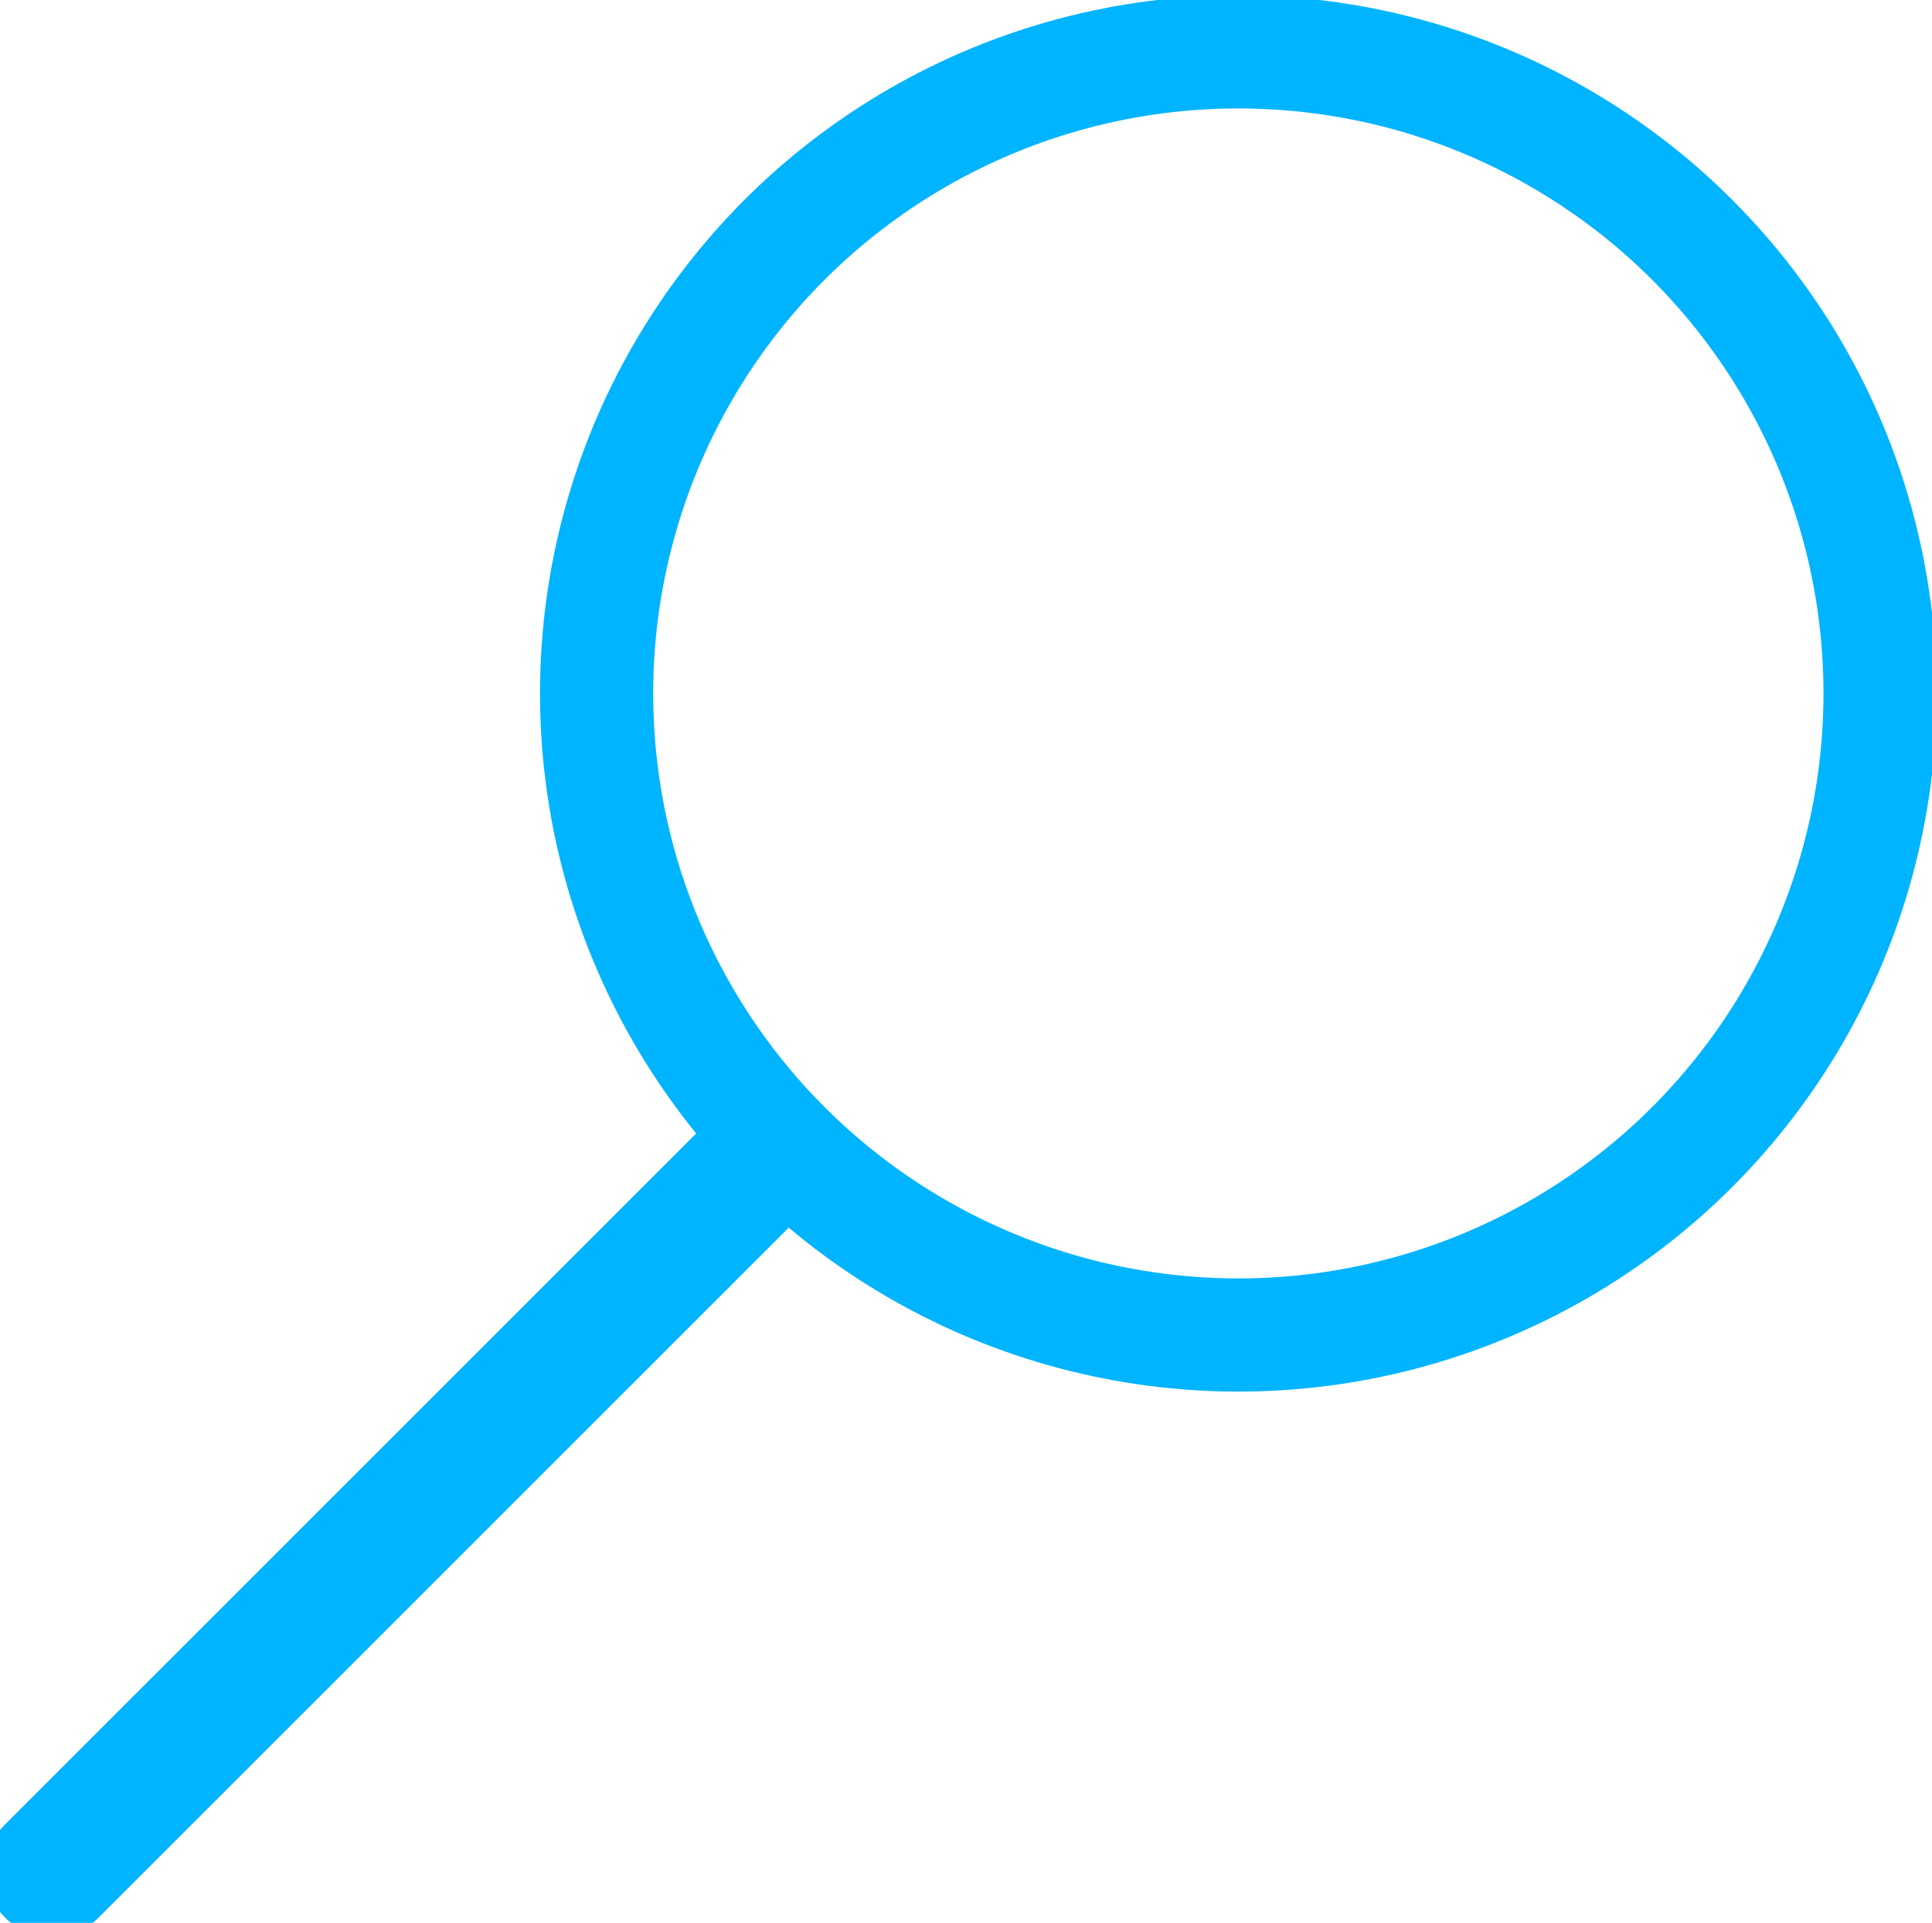
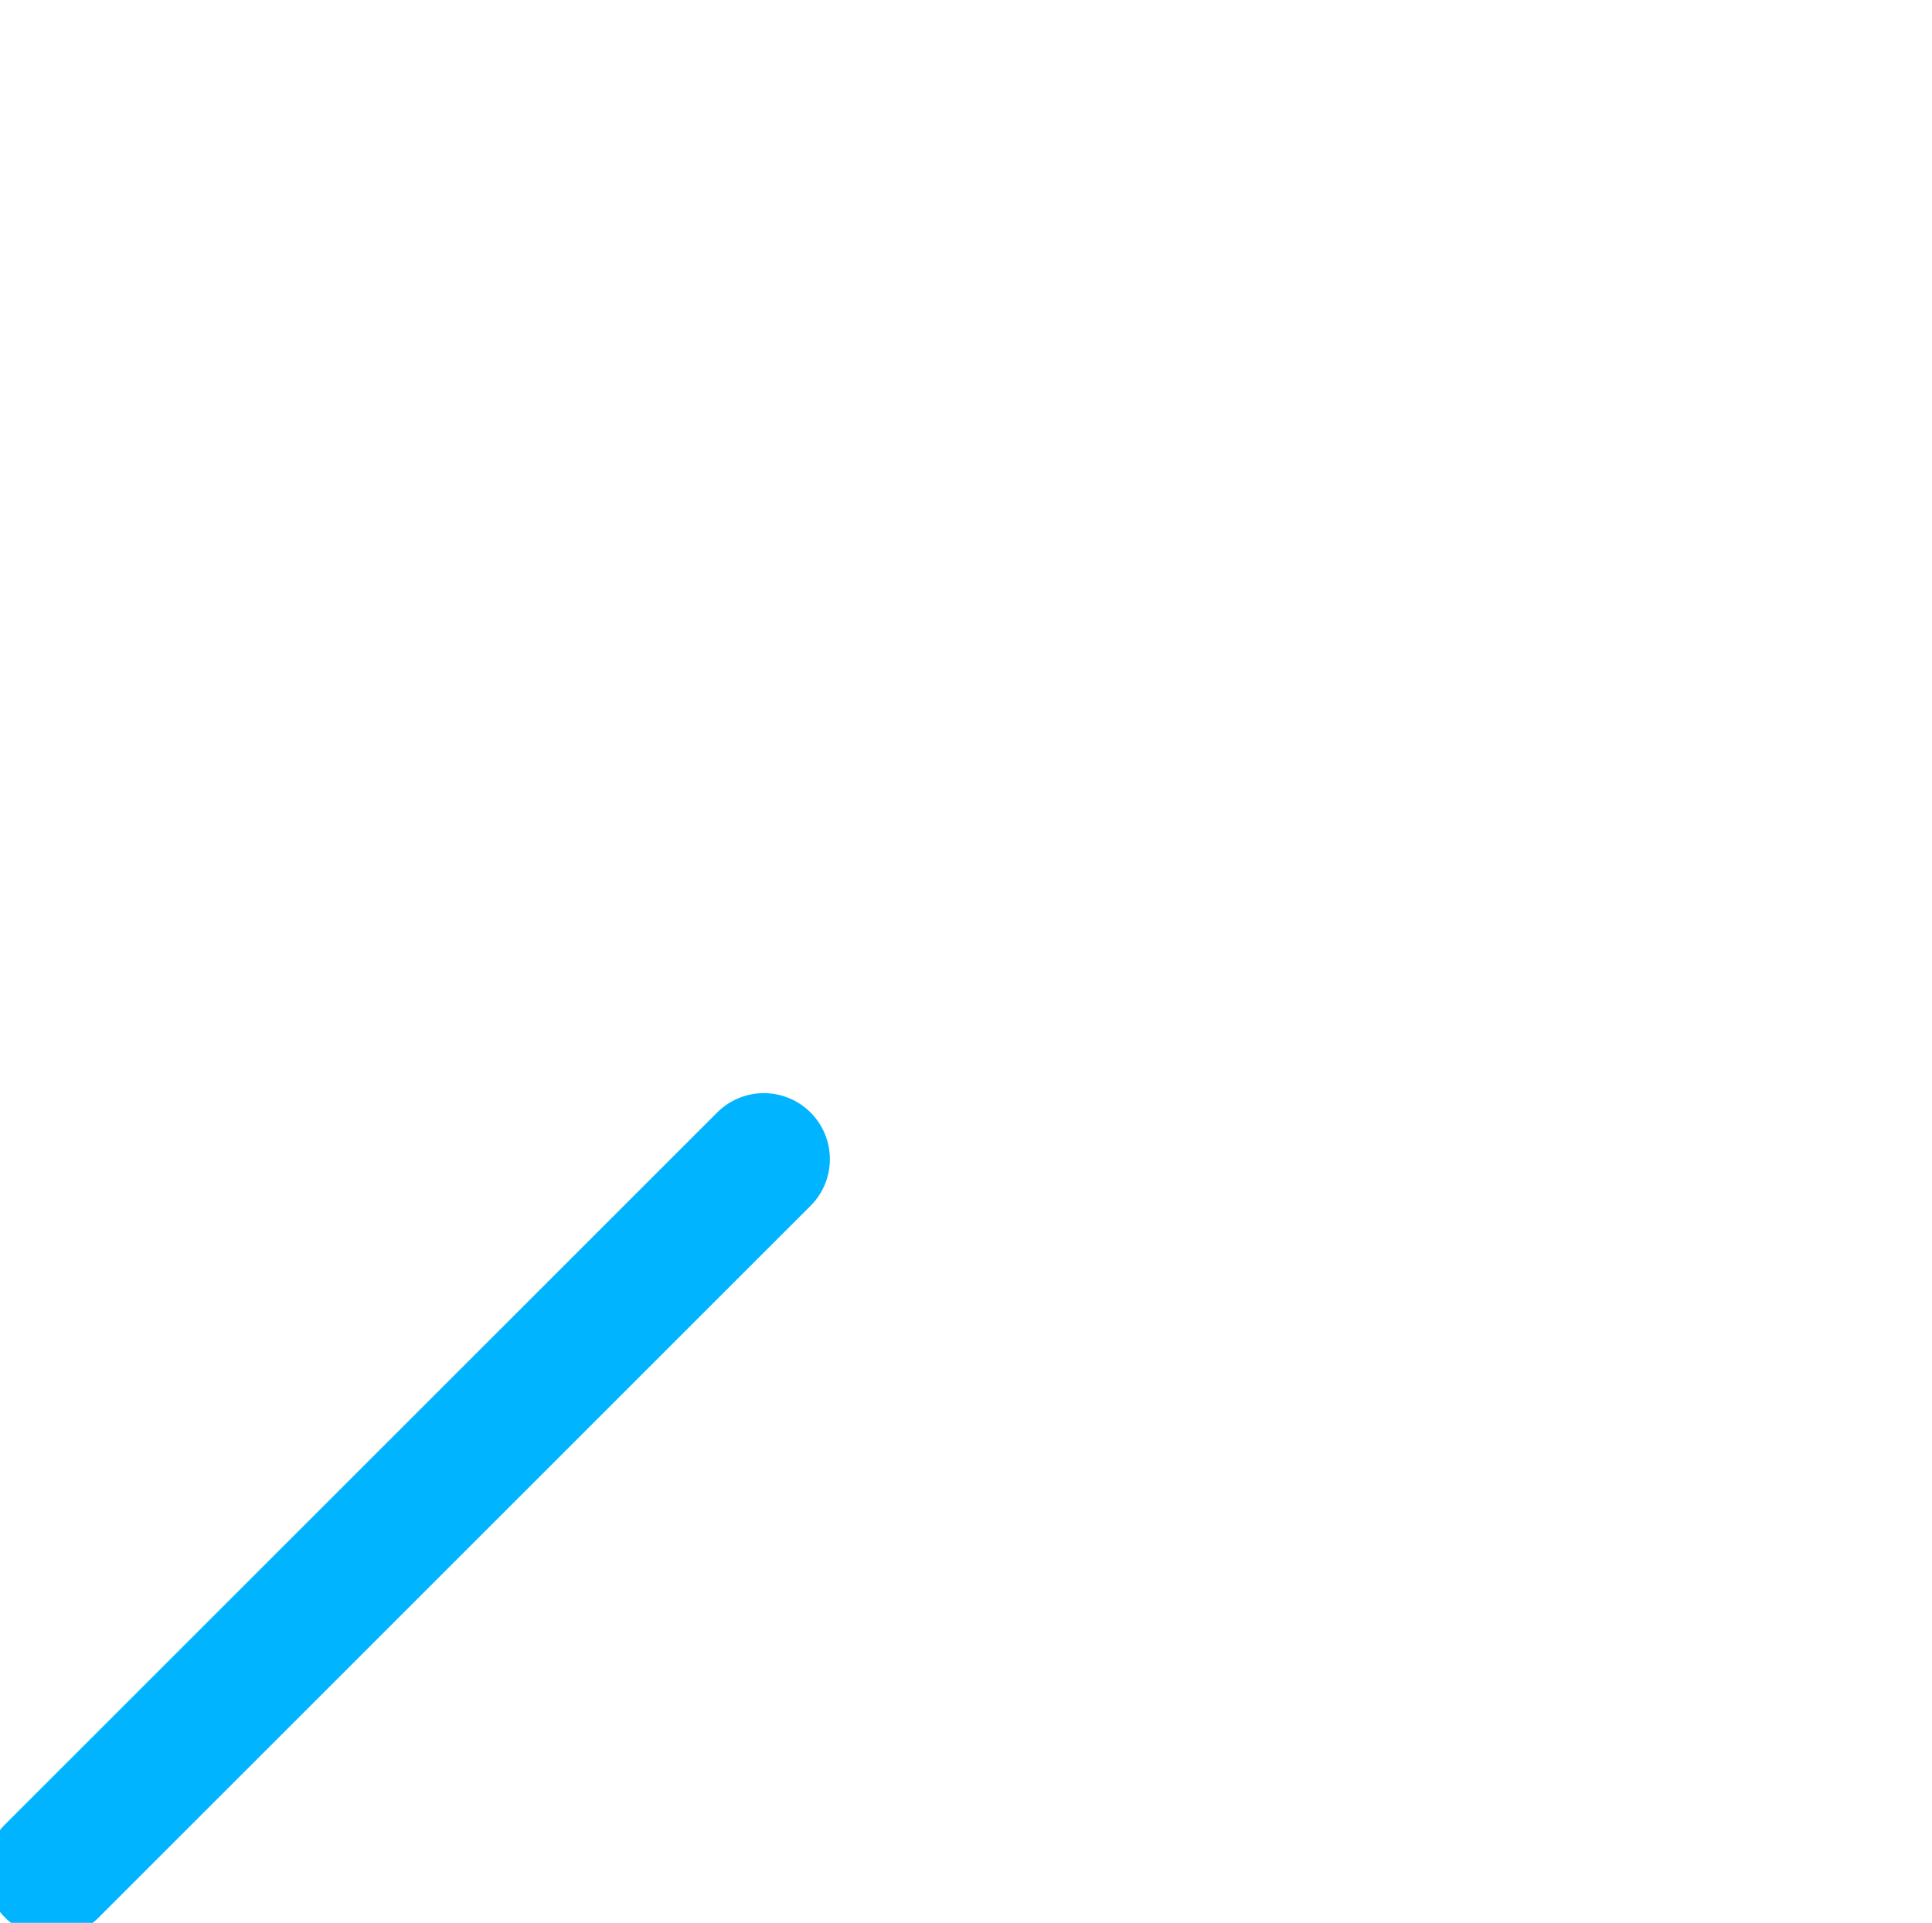
<svg xmlns="http://www.w3.org/2000/svg" width="51.207" height="50.978" viewBox="0 0 51.207 50.978">
  <g id="Group_4" data-name="Group 4" transform="translate(-1821.347 -43.842)">
    <g id="Ellipse_1" data-name="Ellipse 1" transform="translate(1835.785 43.842)" fill="none" stroke="#00b4ff" stroke-width="3.0">
      <ellipse cx="18.384" cy="18.384" rx="18.384" ry="18.384" stroke="none" />
-       <ellipse cx="18.384" cy="18.384" rx="17.009" ry="17.009" fill="none" />
    </g>
    <path id="Path_9" data-name="Path 9" d="M1429.924,56.208l-18.872,18.872" transform="translate(411.669 18.365)" fill="#00b4ff" stroke="#00b4ff" stroke-linecap="round" stroke-width="3.5" />
  </g>
</svg>